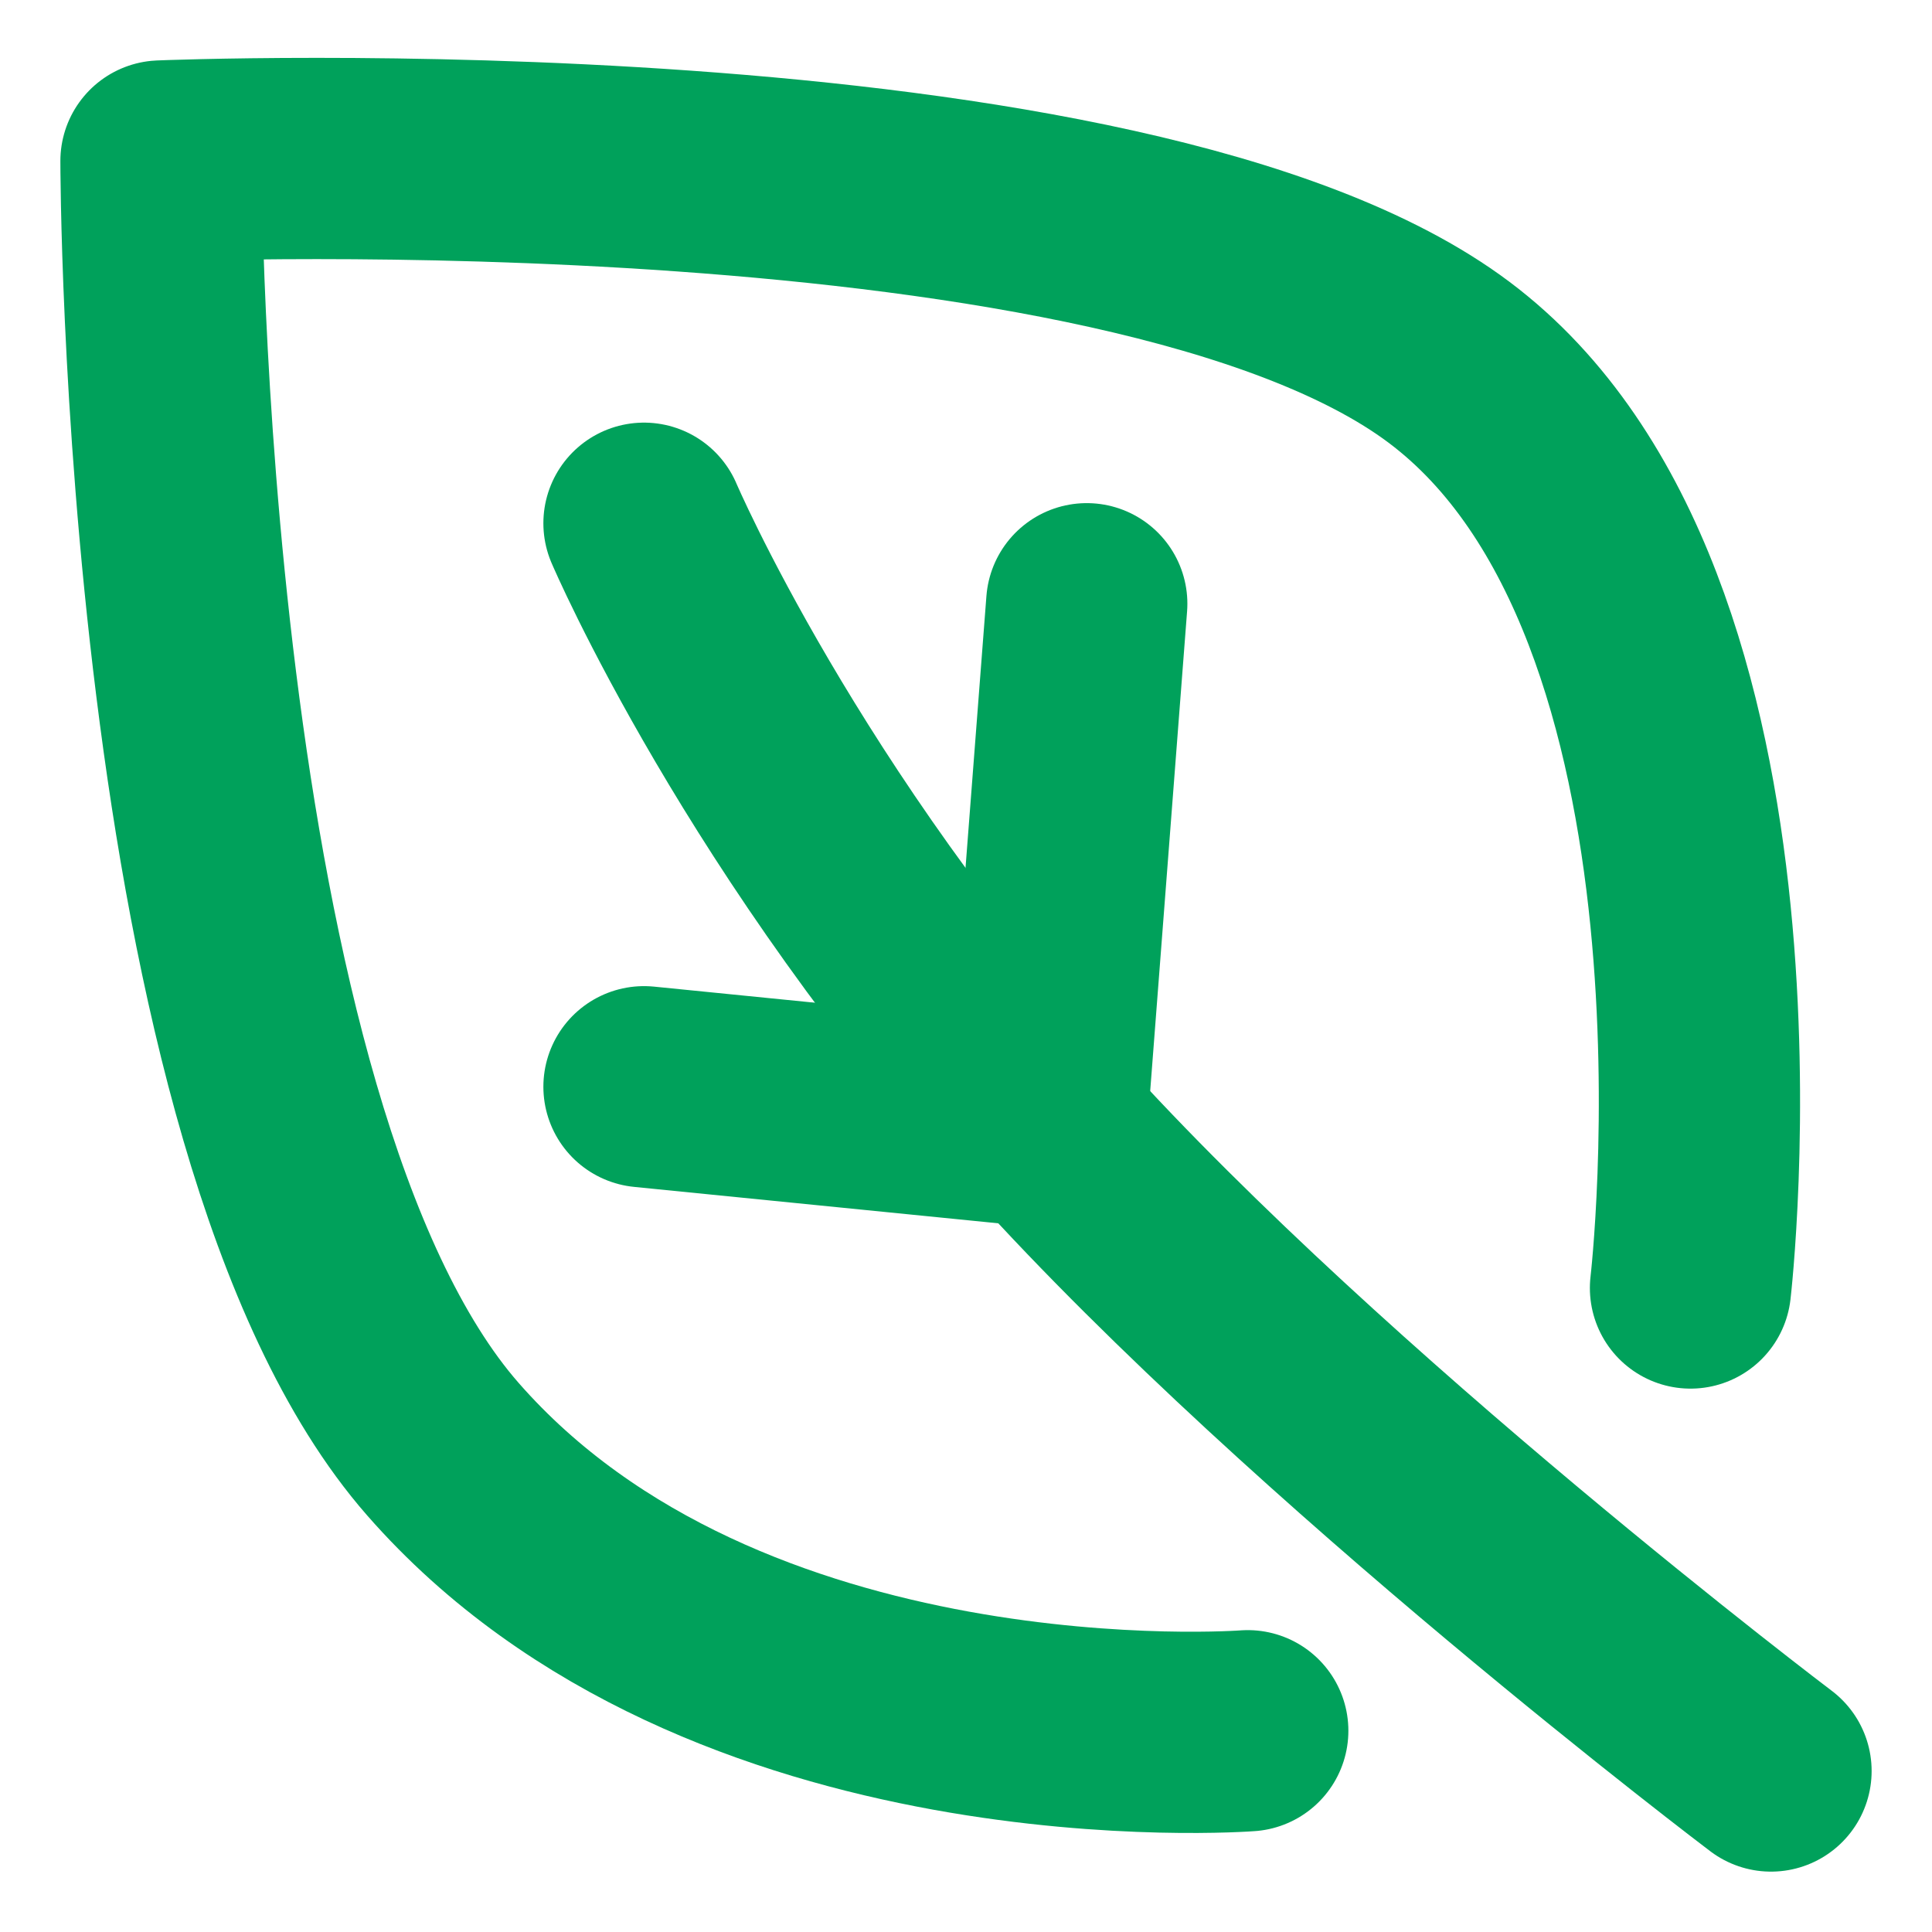
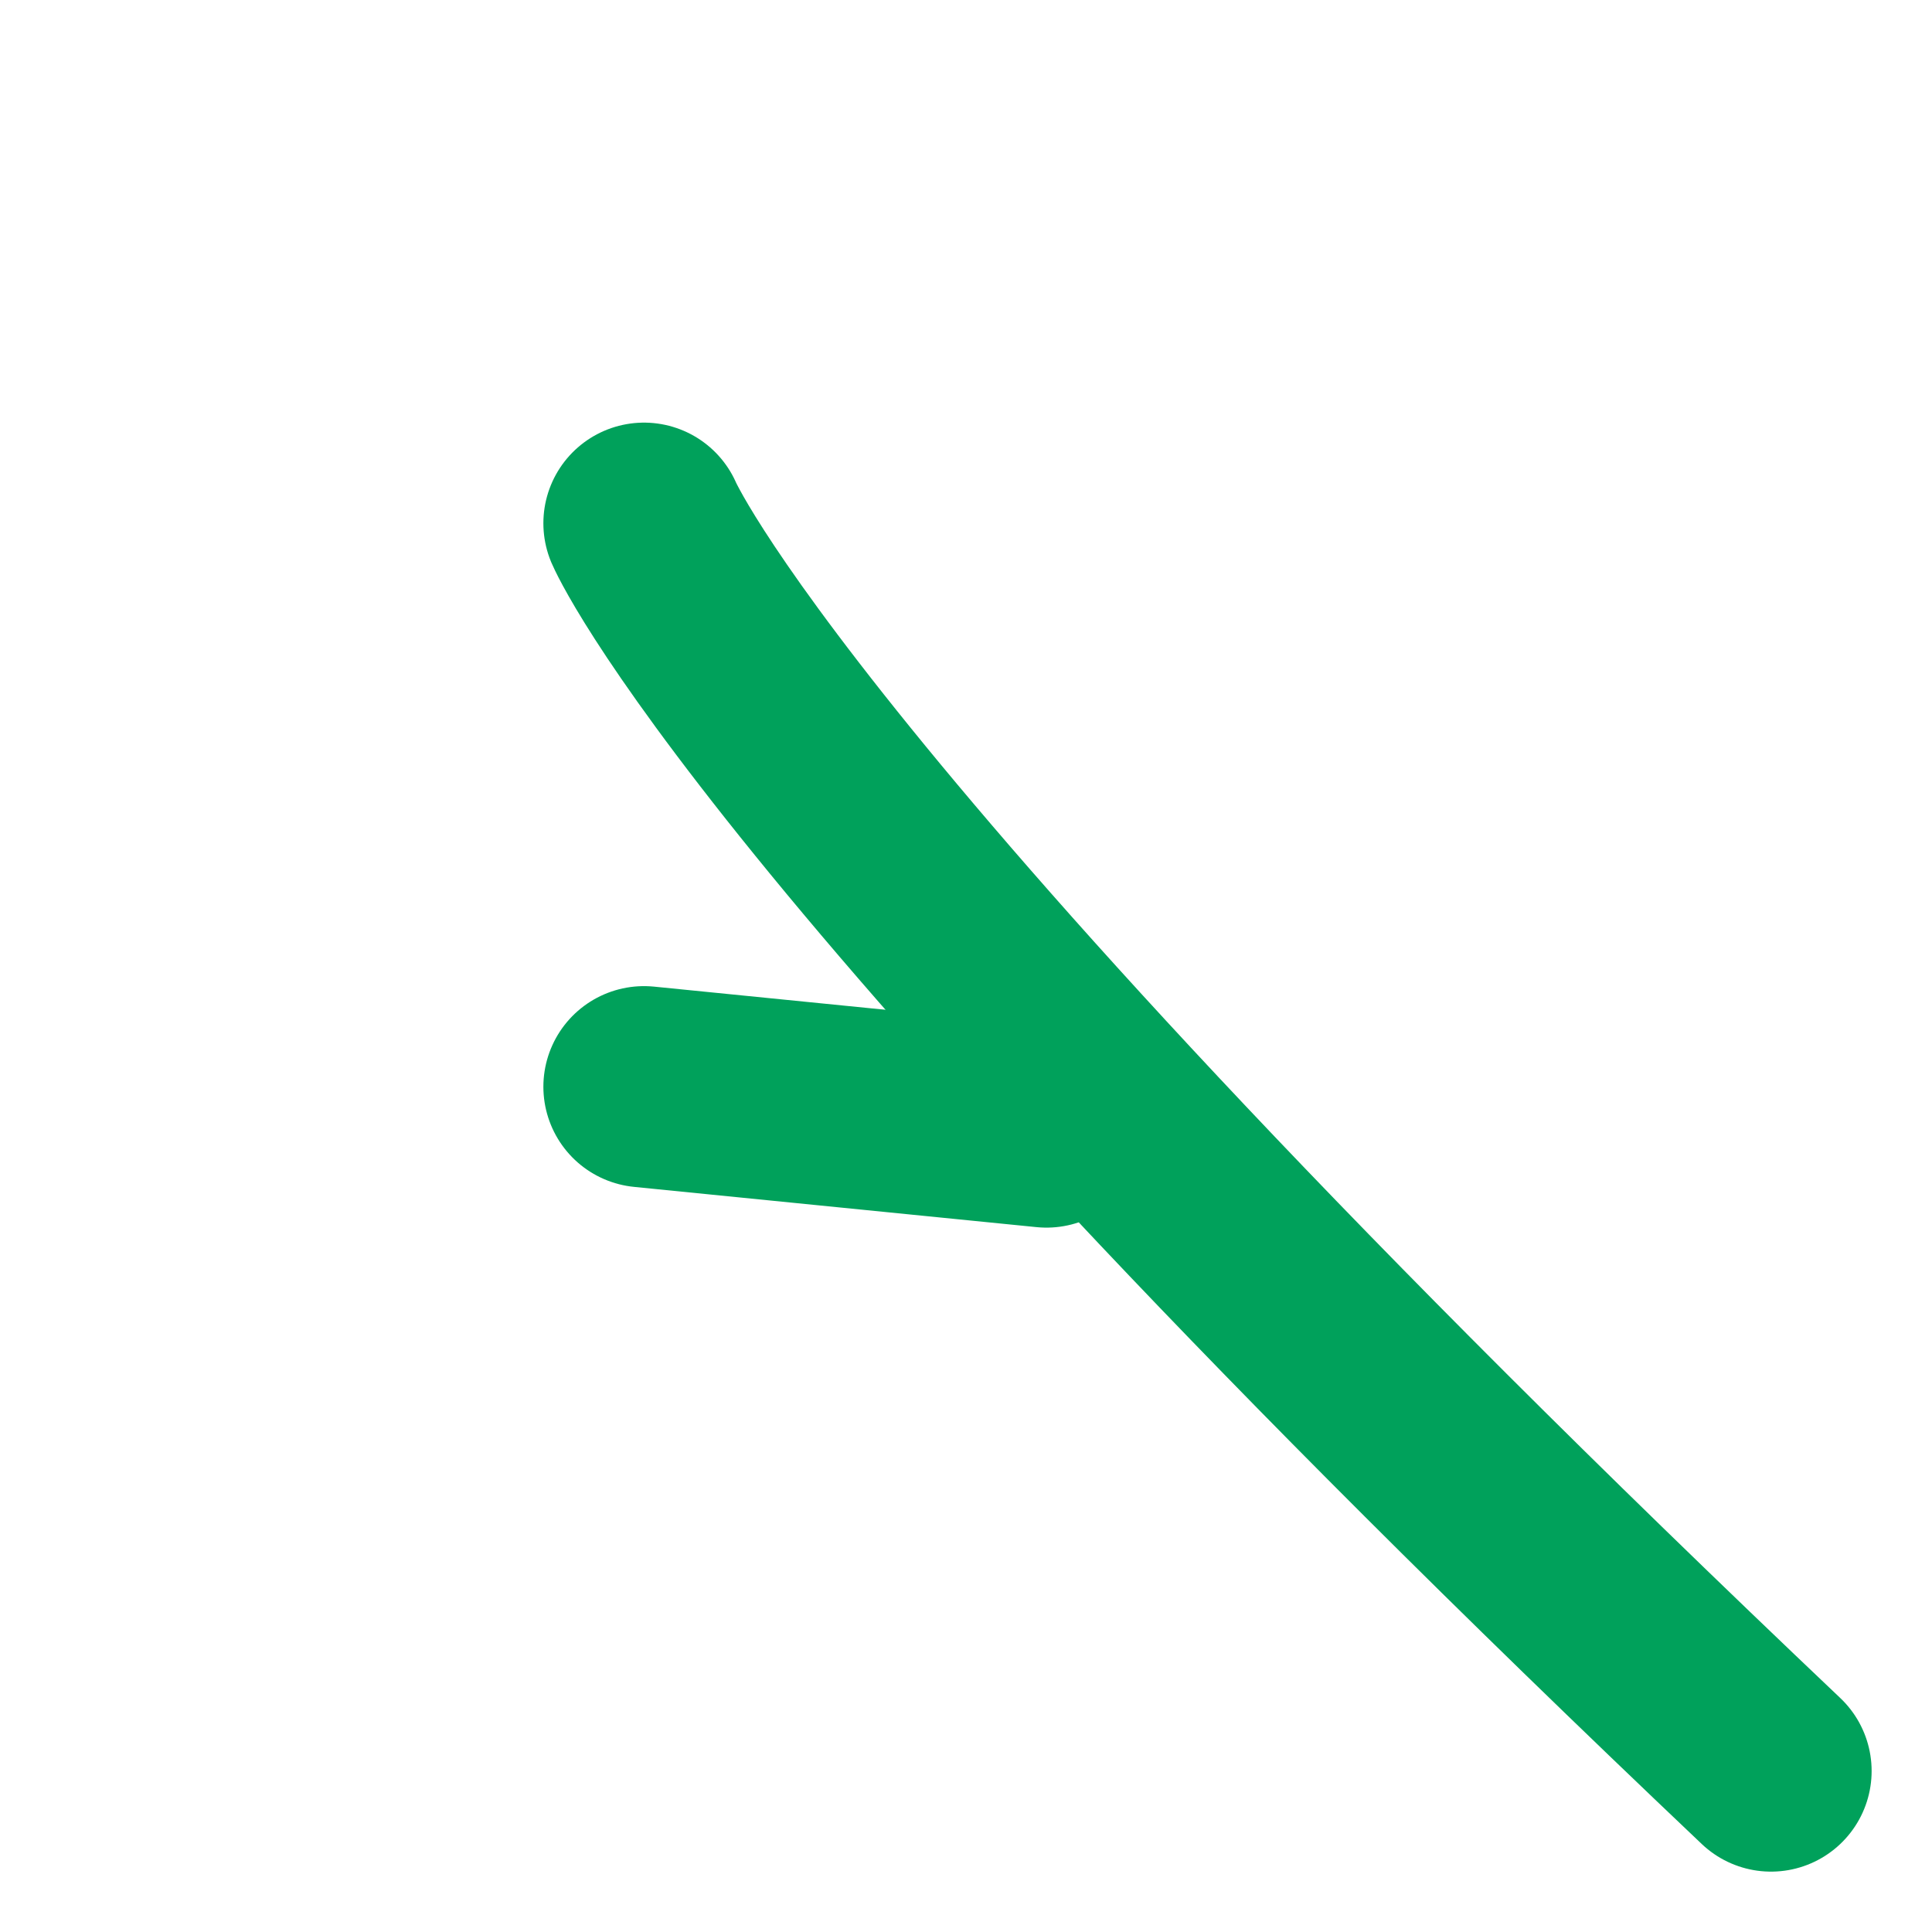
<svg xmlns="http://www.w3.org/2000/svg" width="24" height="24" viewBox="0 0 48 48" fill="none">
-   <path d="M31 43C31 43 18 44 11 36C4 28 4 4 4 4C4 4 28 3 36 9C44 15 42 32 42 32" stroke="#00a15b" stroke-width="5" stroke-linecap="round" stroke-linejoin="round" />
-   <path d="M44 44C44 44 32.821 35.551 26 28C19.179 20.448 16 13 16 13" stroke="#00a15b" stroke-width="5" stroke-linecap="round" stroke-linejoin="round" />
-   <path d="M26 28L27 15" stroke="#00a15b" stroke-width="5" stroke-linecap="round" stroke-linejoin="round" />
+   <path d="M44 44C19.179 20.448 16 13 16 13" stroke="#00a15b" stroke-width="5" stroke-linecap="round" stroke-linejoin="round" />
  <path d="M26 28L16 27" stroke="#00a15b" stroke-width="5" stroke-linecap="round" stroke-linejoin="round" />
</svg>